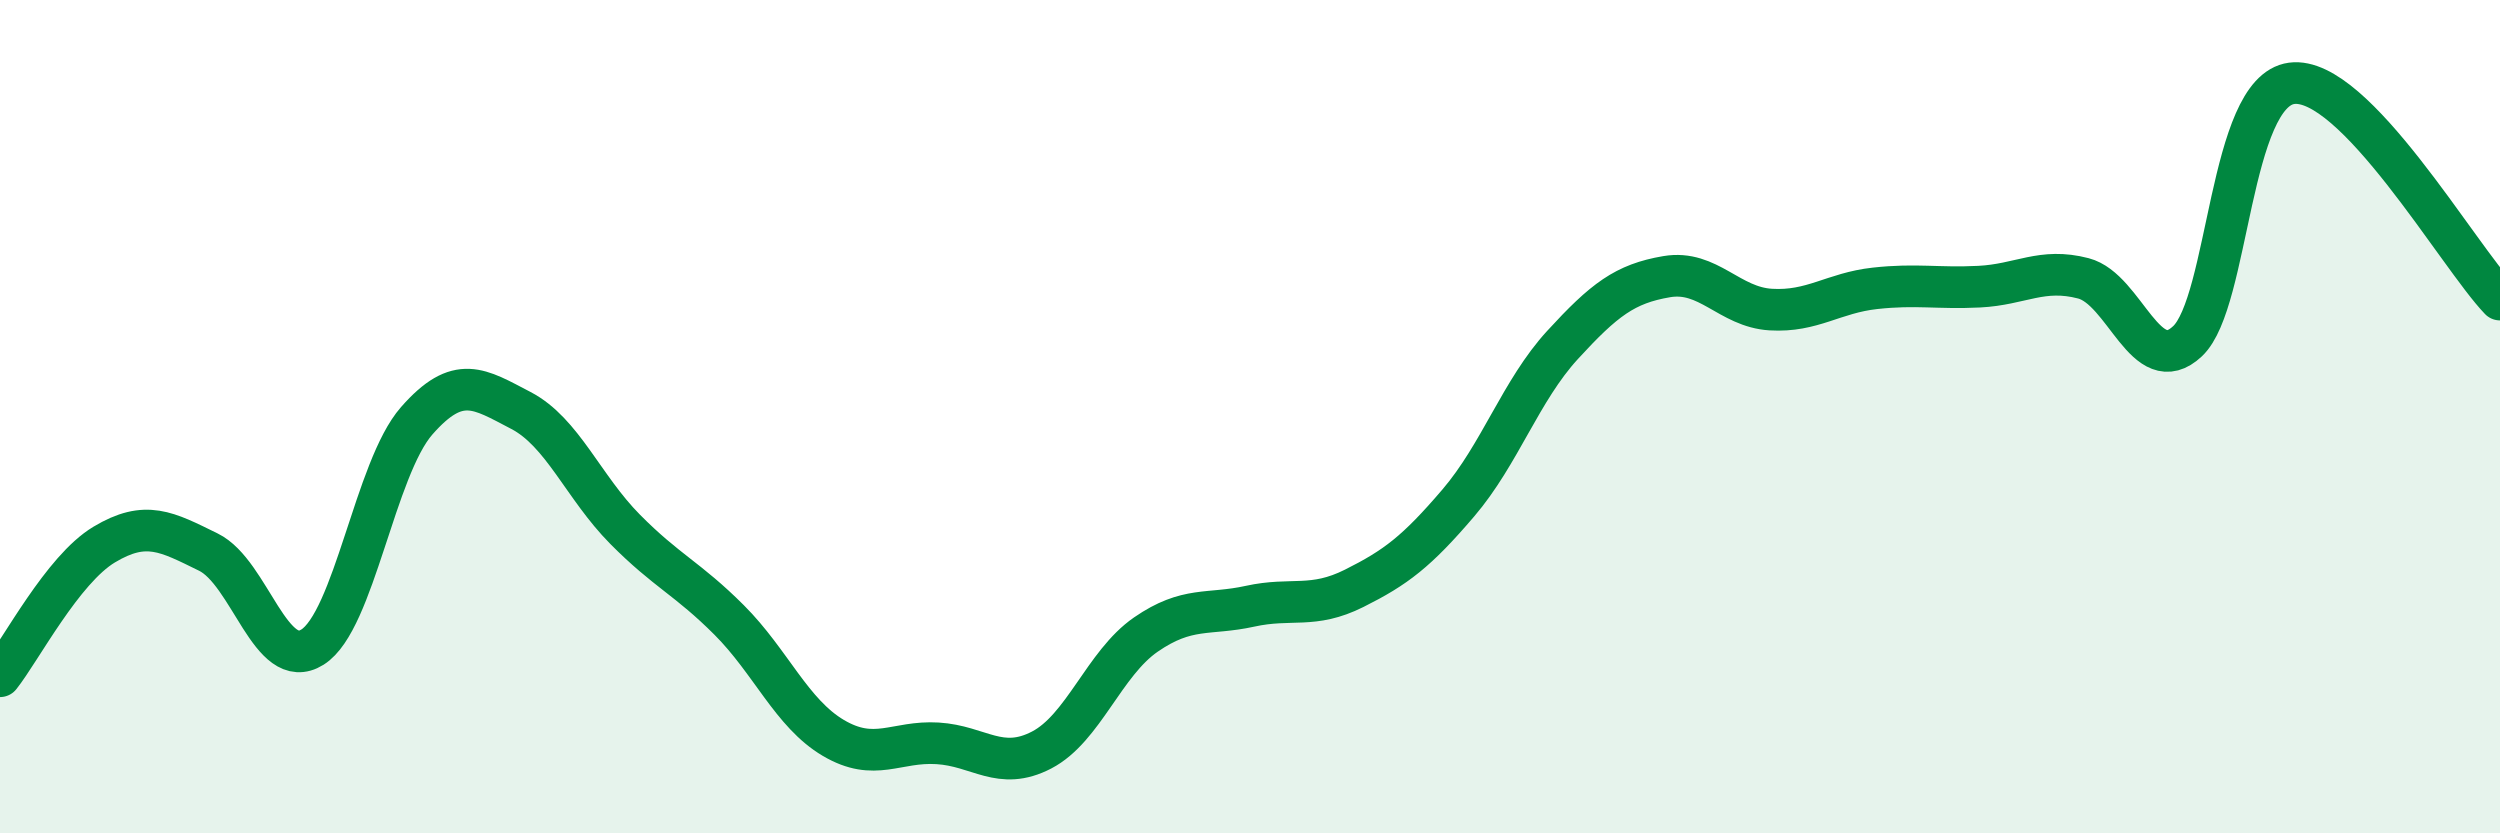
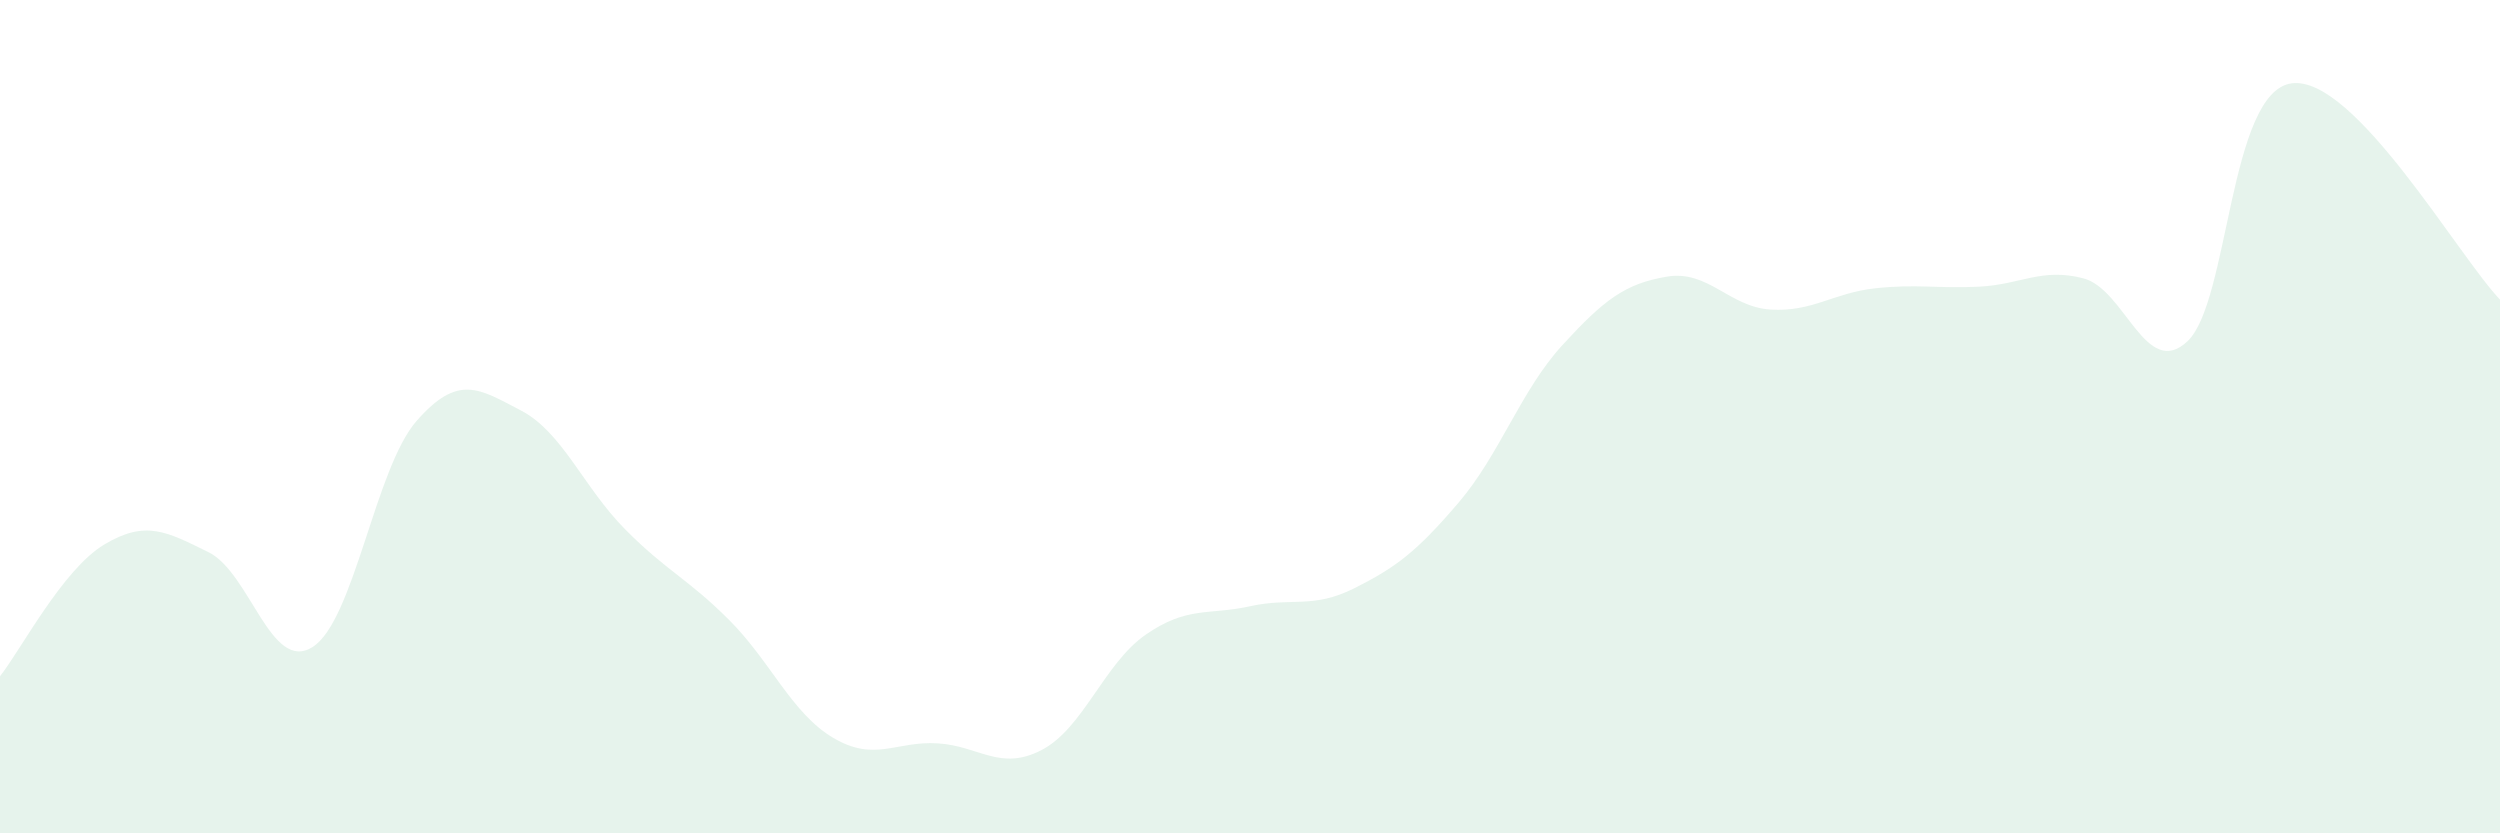
<svg xmlns="http://www.w3.org/2000/svg" width="60" height="20" viewBox="0 0 60 20">
  <path d="M 0,16.23 C 0.5,15.6 1.5,13.67 2.5,13.07 C 3.5,12.47 4,12.76 5,13.25 C 6,13.74 6.5,16.16 7.5,15.53 C 8.5,14.9 9,11.24 10,10.1 C 11,8.96 11.5,9.33 12.5,9.85 C 13.5,10.37 14,11.69 15,12.7 C 16,13.71 16.5,13.88 17.5,14.88 C 18.5,15.88 19,17.12 20,17.71 C 21,18.3 21.5,17.78 22.5,17.84 C 23.5,17.9 24,18.52 25,18 C 26,17.48 26.5,15.92 27.5,15.23 C 28.5,14.54 29,14.77 30,14.55 C 31,14.33 31.5,14.62 32.5,14.12 C 33.5,13.62 34,13.24 35,12.07 C 36,10.9 36.5,9.37 37.5,8.28 C 38.5,7.19 39,6.81 40,6.64 C 41,6.47 41.5,7.37 42.5,7.43 C 43.5,7.49 44,7.03 45,6.92 C 46,6.81 46.5,6.93 47.5,6.88 C 48.5,6.83 49,6.42 50,6.68 C 51,6.94 51.5,9.13 52.5,8.19 C 53.5,7.25 53.5,2.2 55,2 C 56.5,1.8 59,6.15 60,7.19L60 20L0 20Z" fill="#008740" opacity="0.1" stroke-linecap="round" stroke-linejoin="round" />
-   <path d="M 0,16.23 C 0.5,15.6 1.5,13.67 2.5,13.07 C 3.5,12.47 4,12.76 5,13.25 C 6,13.74 6.5,16.16 7.5,15.53 C 8.5,14.9 9,11.24 10,10.1 C 11,8.96 11.5,9.33 12.5,9.85 C 13.5,10.37 14,11.69 15,12.7 C 16,13.71 16.5,13.88 17.5,14.88 C 18.5,15.88 19,17.12 20,17.71 C 21,18.3 21.5,17.78 22.5,17.84 C 23.5,17.9 24,18.52 25,18 C 26,17.48 26.5,15.92 27.5,15.23 C 28.5,14.54 29,14.77 30,14.55 C 31,14.33 31.5,14.62 32.5,14.12 C 33.5,13.62 34,13.24 35,12.07 C 36,10.9 36.5,9.37 37.5,8.28 C 38.5,7.19 39,6.81 40,6.64 C 41,6.47 41.5,7.37 42.5,7.43 C 43.5,7.49 44,7.03 45,6.92 C 46,6.81 46.5,6.93 47.5,6.88 C 48.5,6.83 49,6.42 50,6.68 C 51,6.94 51.5,9.13 52.5,8.19 C 53.5,7.25 53.5,2.2 55,2 C 56.5,1.8 59,6.15 60,7.19" stroke="#008740" stroke-width="1" fill="none" stroke-linecap="round" stroke-linejoin="round" />
</svg>